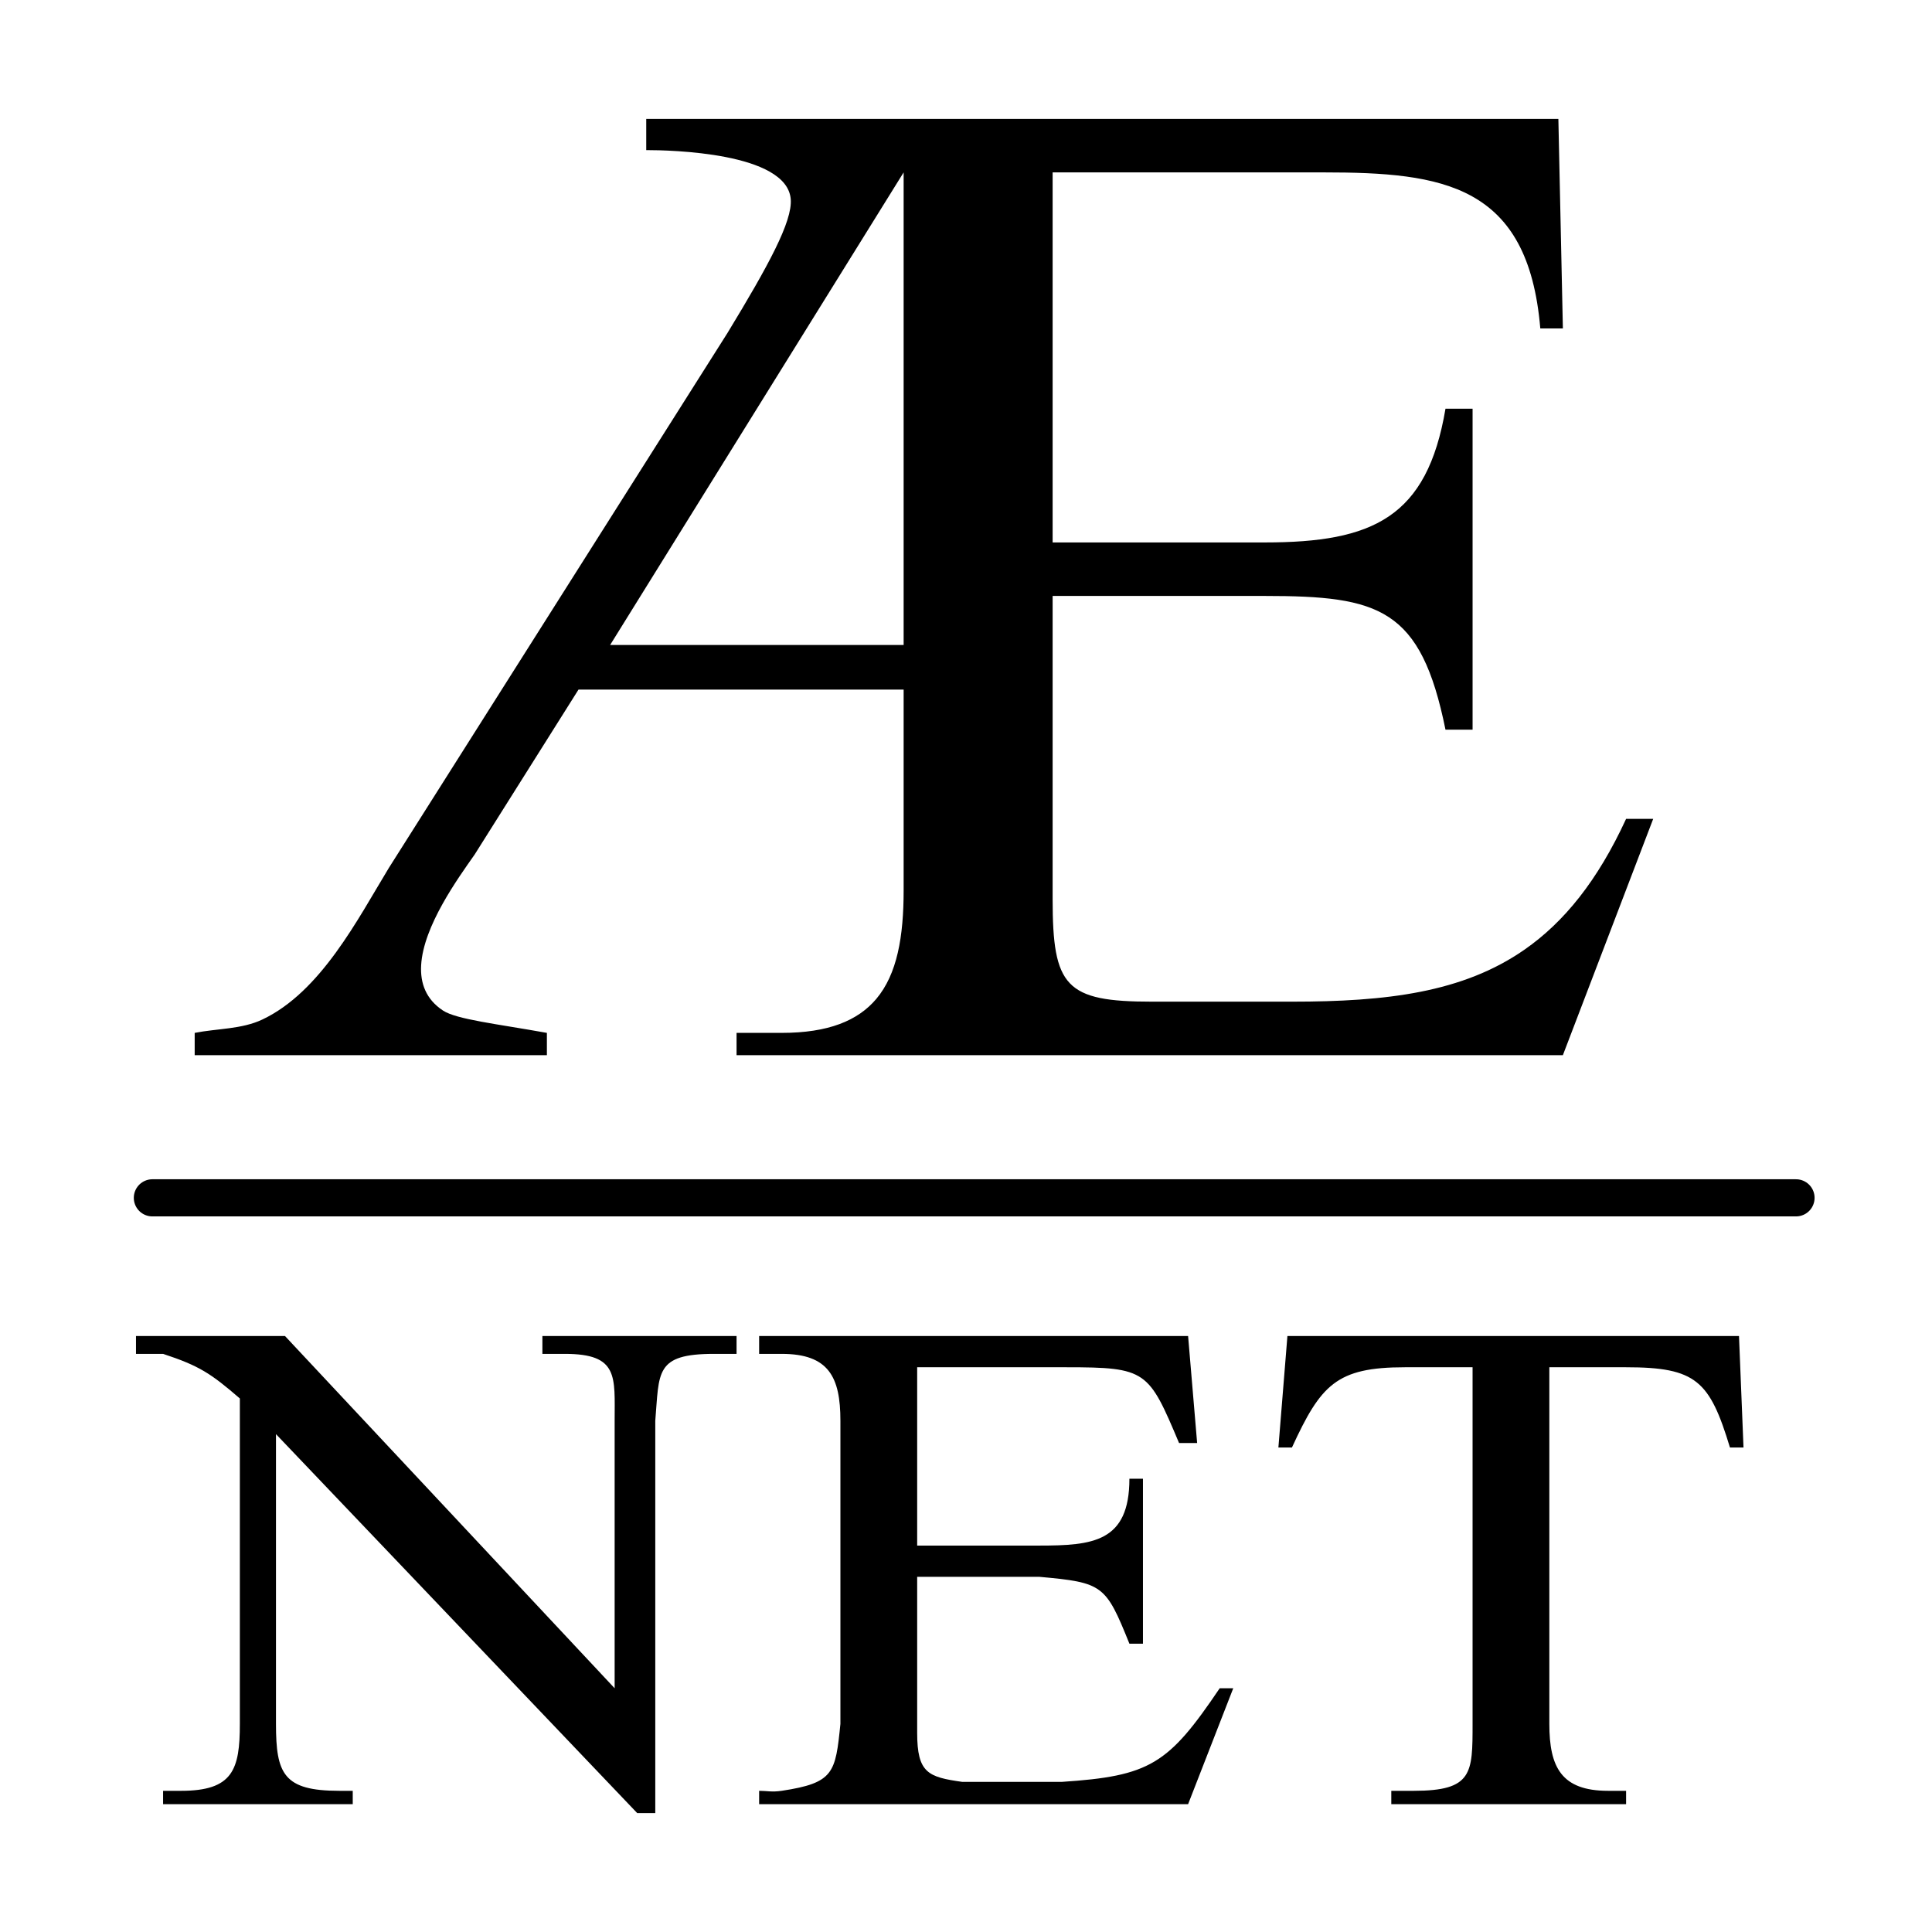
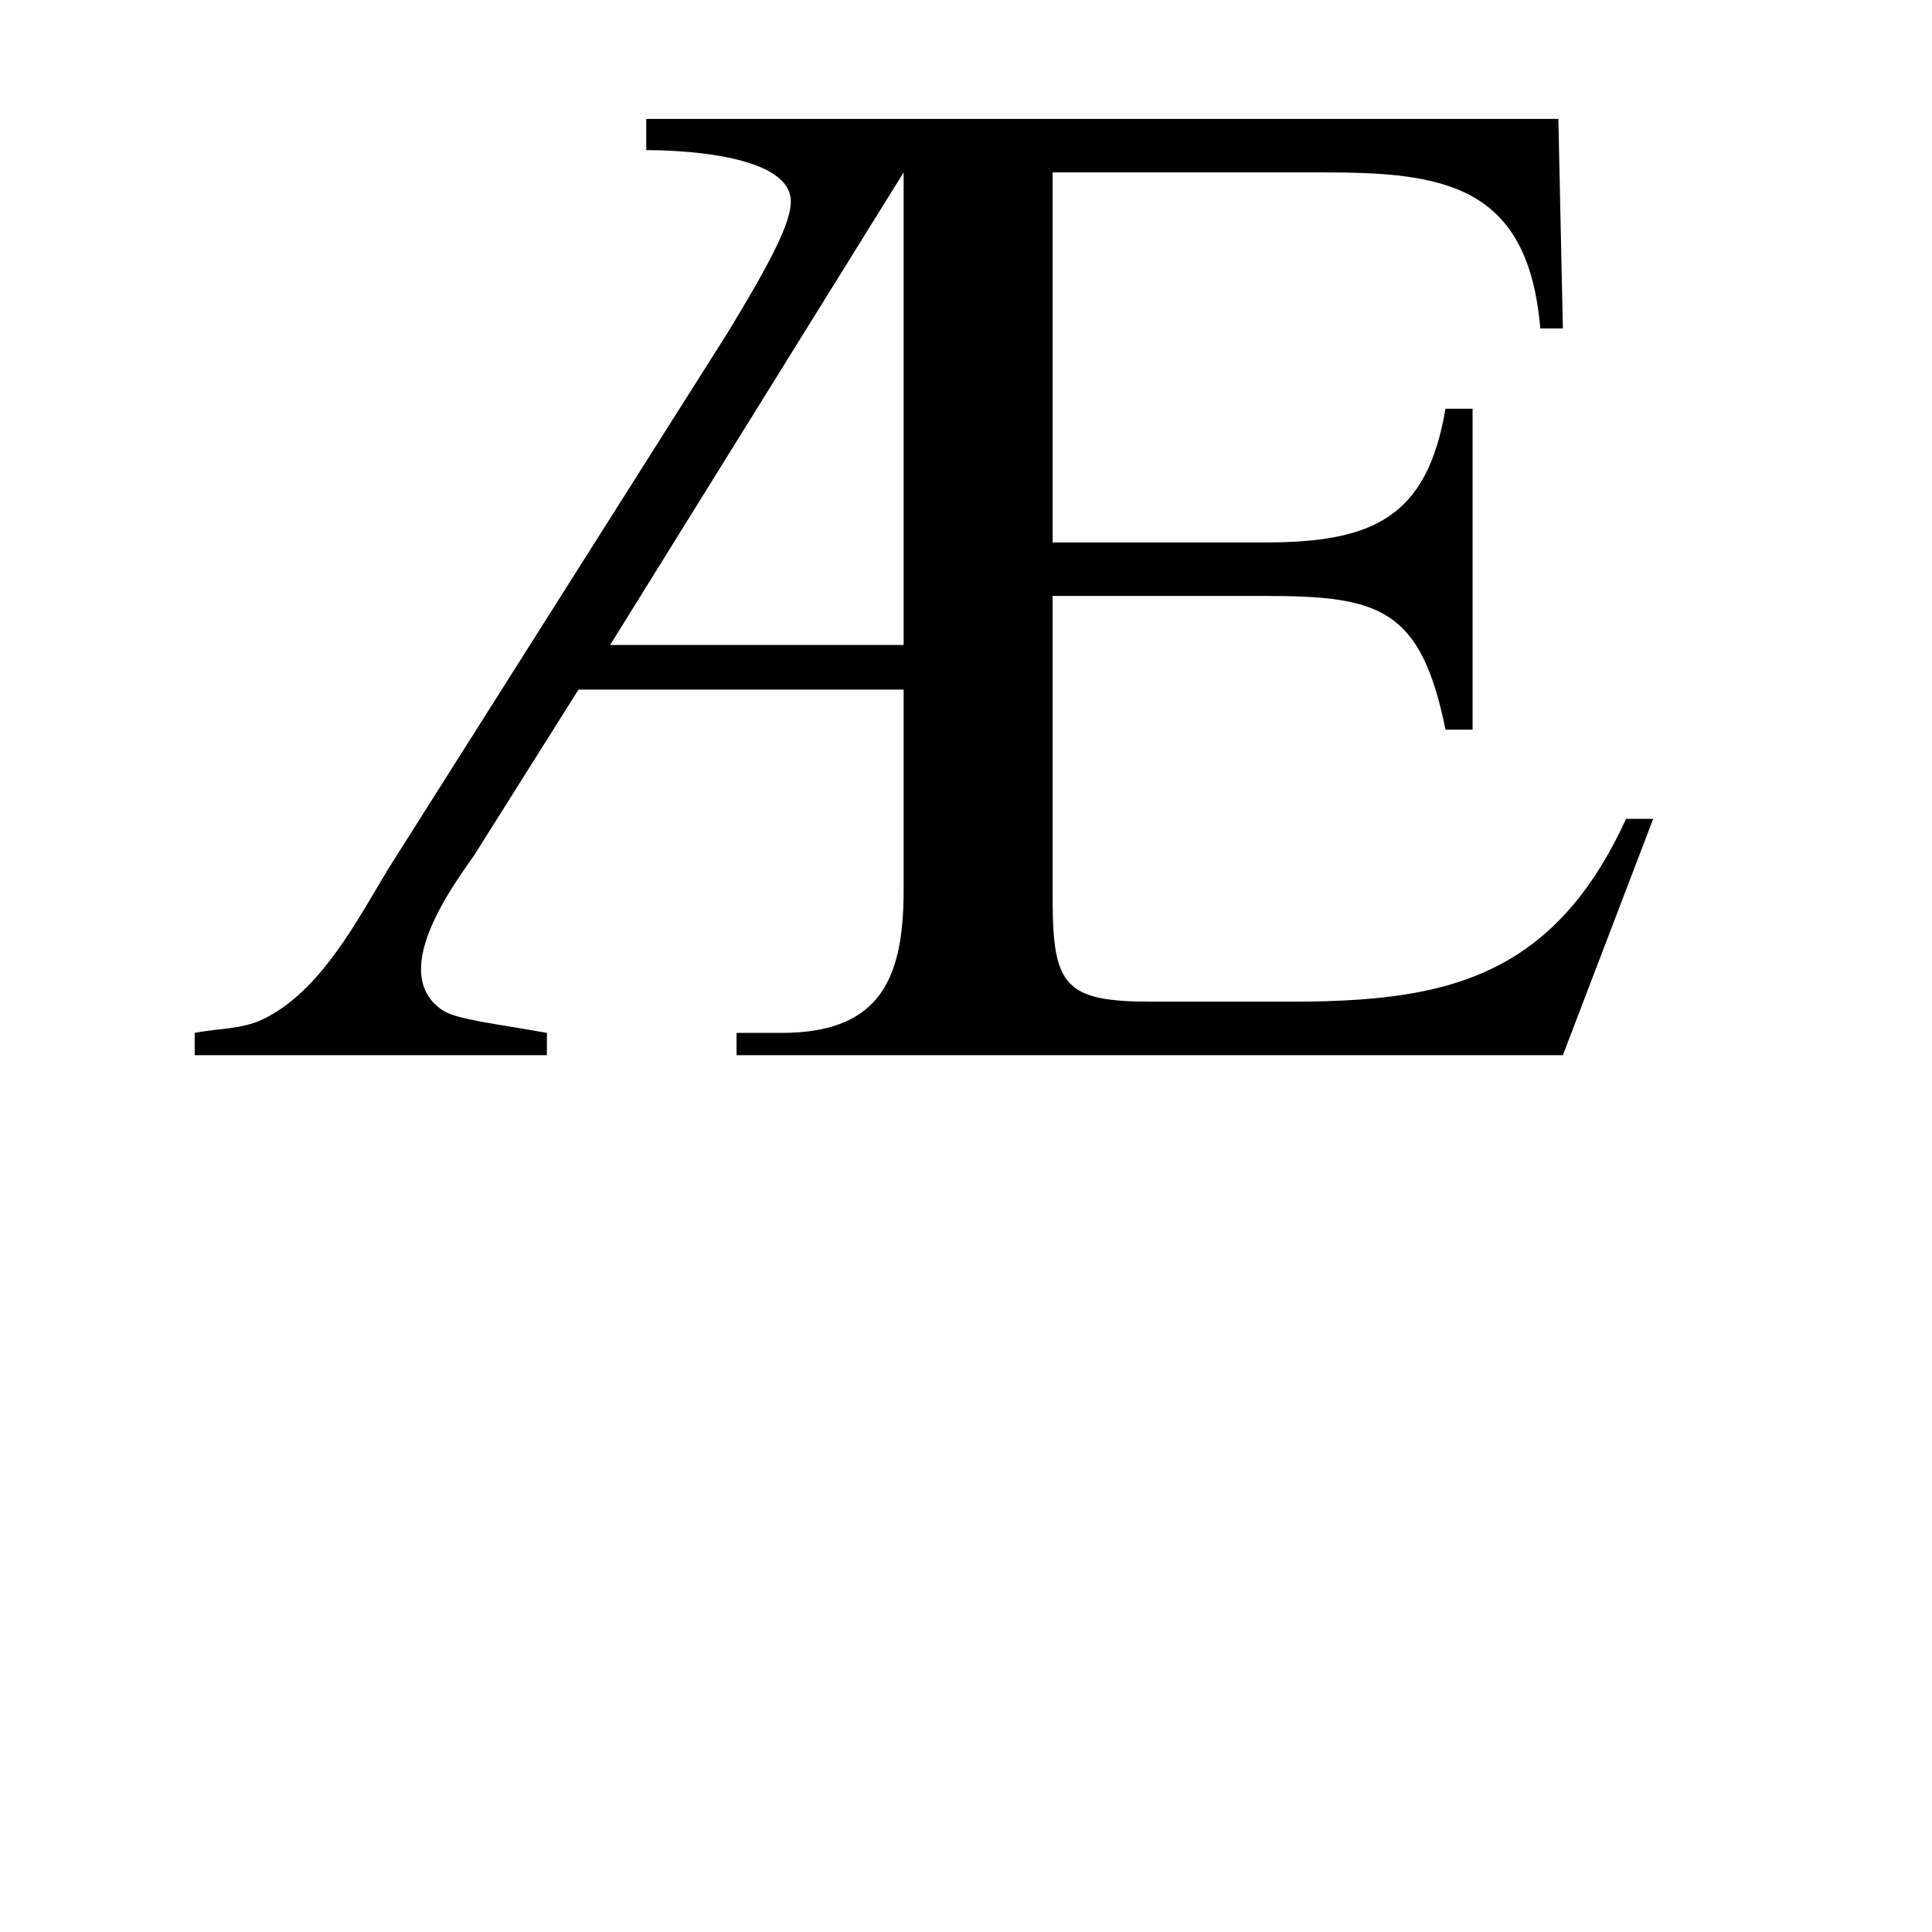
<svg xmlns="http://www.w3.org/2000/svg" version="1.0" id="Layer_1" x="0px" y="0px" width="192.756px" height="192.756px" viewBox="0 0 192.756 192.756" enable-background="new 0 0 192.756 192.756" xml:space="preserve">
  <g>
-     <polygon fill-rule="evenodd" clip-rule="evenodd" fill="#FFFFFF" points="0,0 192.756,0 192.756,192.756 0,192.756 0,0  " />
-     <line fill="none" stroke="#000000" stroke-width="3.706" stroke-linecap="round" stroke-linejoin="round" stroke-miterlimit="2.613" x1="15.202" y1="119.508" x2="179.188" y2="119.508" />
    <path fill-rule="evenodd" clip-rule="evenodd" d="M90.156,17.2L60.872,64.351h29.284V17.2L90.156,17.2z M105.021,17.2v36.92h21.175   c10.766,0,16.186-2.477,18.021-13.344h2.703v32.026h-2.703c-2.457-12.134-6.585-13.344-18.021-13.344h-21.175v30.248   c0,4.369,0.319,6.929,1.718,8.392c1.397,1.467,3.877,1.838,8.194,1.838h13.966c9.42,0,17.035-0.902,23.195-5.185   c3.95-2.746,7.301-6.879,10.142-13.052h2.704l-9.011,23.575H73.486v-2.223c1.502,0,3.004,0,4.505,0   c4.631,0,7.595-1.207,9.436-3.389c2.084-2.473,2.729-6.2,2.729-10.846V68.799H57.718L47.356,85.257   c-1.653,2.359-5.121,7.125-5.339,11.047c-0.099,1.784,0.473,3.395,2.186,4.522c1.351,0.887,5.406,1.334,10.361,2.225v2.223h-35.14   v-2.223c2.252-0.445,4.689-0.352,6.758-1.336c5.835-2.771,9.495-9.99,12.614-15.123l33.789-53.378   c4.055-6.673,6.492-11.121,6.307-13.345c-0.387-4.669-12.082-4.893-14.416-4.893v-3.114h91.003l0.45,20.906h-2.253   c-1.213-14.385-9.72-15.568-21.624-15.568H105.021L105.021,17.2z" />
-     <path fill-rule="evenodd" clip-rule="evenodd" d="M173.95,144.418h-1.352c-2.024-6.658-3.363-8.006-10.362-8.006h-7.658v35.584   c0,4.316,1.202,6.674,5.856,6.674h1.802v1.334h-23.426v-1.334c0.752,0,0.752,0,2.252,0c5.862,0,5.857-1.758,5.857-6.674v-35.584   h-6.758c-6.825,0-8.382,1.748-11.263,8.006h-1.352l0.9-11.121H173.5L173.95,144.418L173.95,144.418z M106.373,136.412H91.506   v17.791h12.165c5.349,0,9.01-0.338,9.01-6.672h1.352v16.459h-1.352c-2.369-5.863-2.61-6.098-9.01-6.672H91.506v15.568   c0,4.021,1.102,4.412,4.505,4.893h9.911c8.824-0.582,10.641-1.746,15.768-9.342h1.352l-4.505,11.566H75.739v-1.334   c0.751,0,1.27,0.148,2.252,0c5.22-0.791,5.362-1.787,5.857-6.674V141.75c0-4.352-1.157-6.674-5.857-6.674h-2.252v-1.779h42.798   l0.902,10.676h-1.803C114.589,136.744,114.402,136.412,106.373,136.412L106.373,136.412z M54.114,133.297h19.372v1.779   c-0.75,0-0.75,0-2.252,0c-5.912,0-5.449,1.83-5.857,6.674v39.143h-1.802l-36.041-37.809v28.912c0,4.984,0.755,6.674,6.307,6.674   h1.352v1.334H16.271v-1.334c0.602,0,0.376,0,1.802,0c5.151,0,5.857-2.104,5.857-6.674v-32.471c-2.886-2.49-4.039-3.258-7.659-4.449   h-2.703v-1.779h14.867l32.888,35.141V141.75c0-4.406,0.42-6.674-4.956-6.674h-2.252V133.297L54.114,133.297z" />
  </g>
</svg>